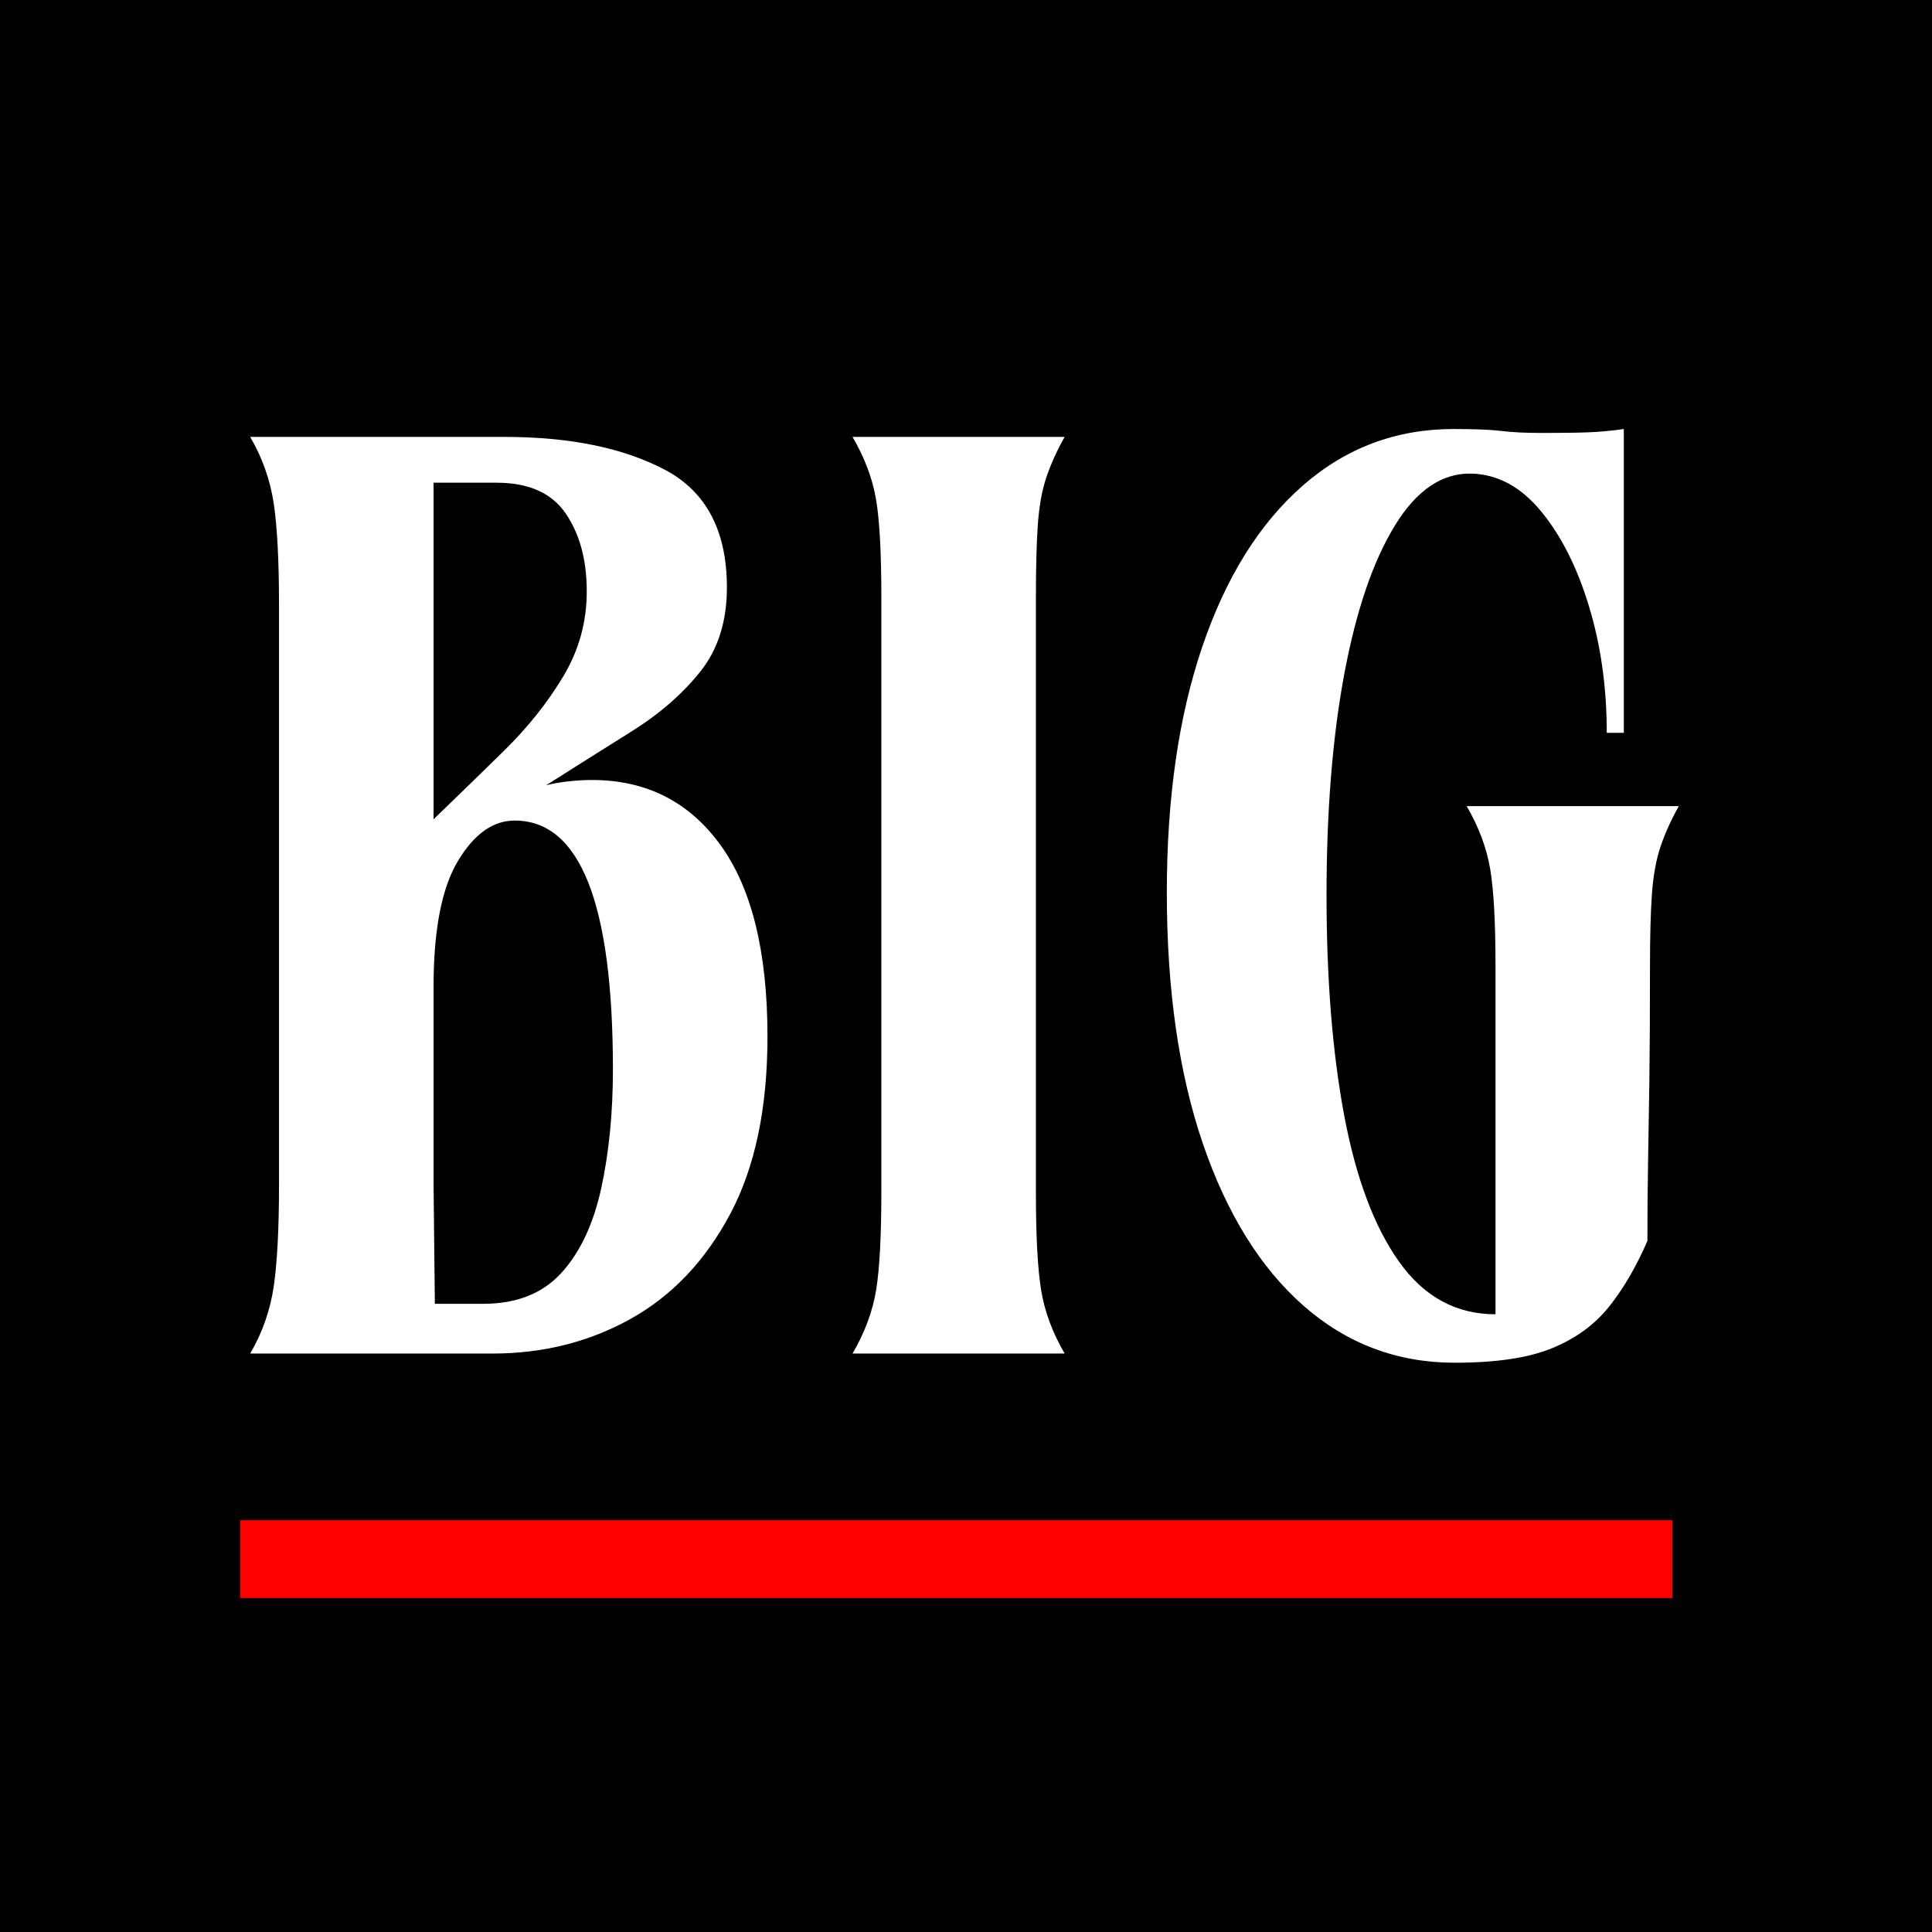
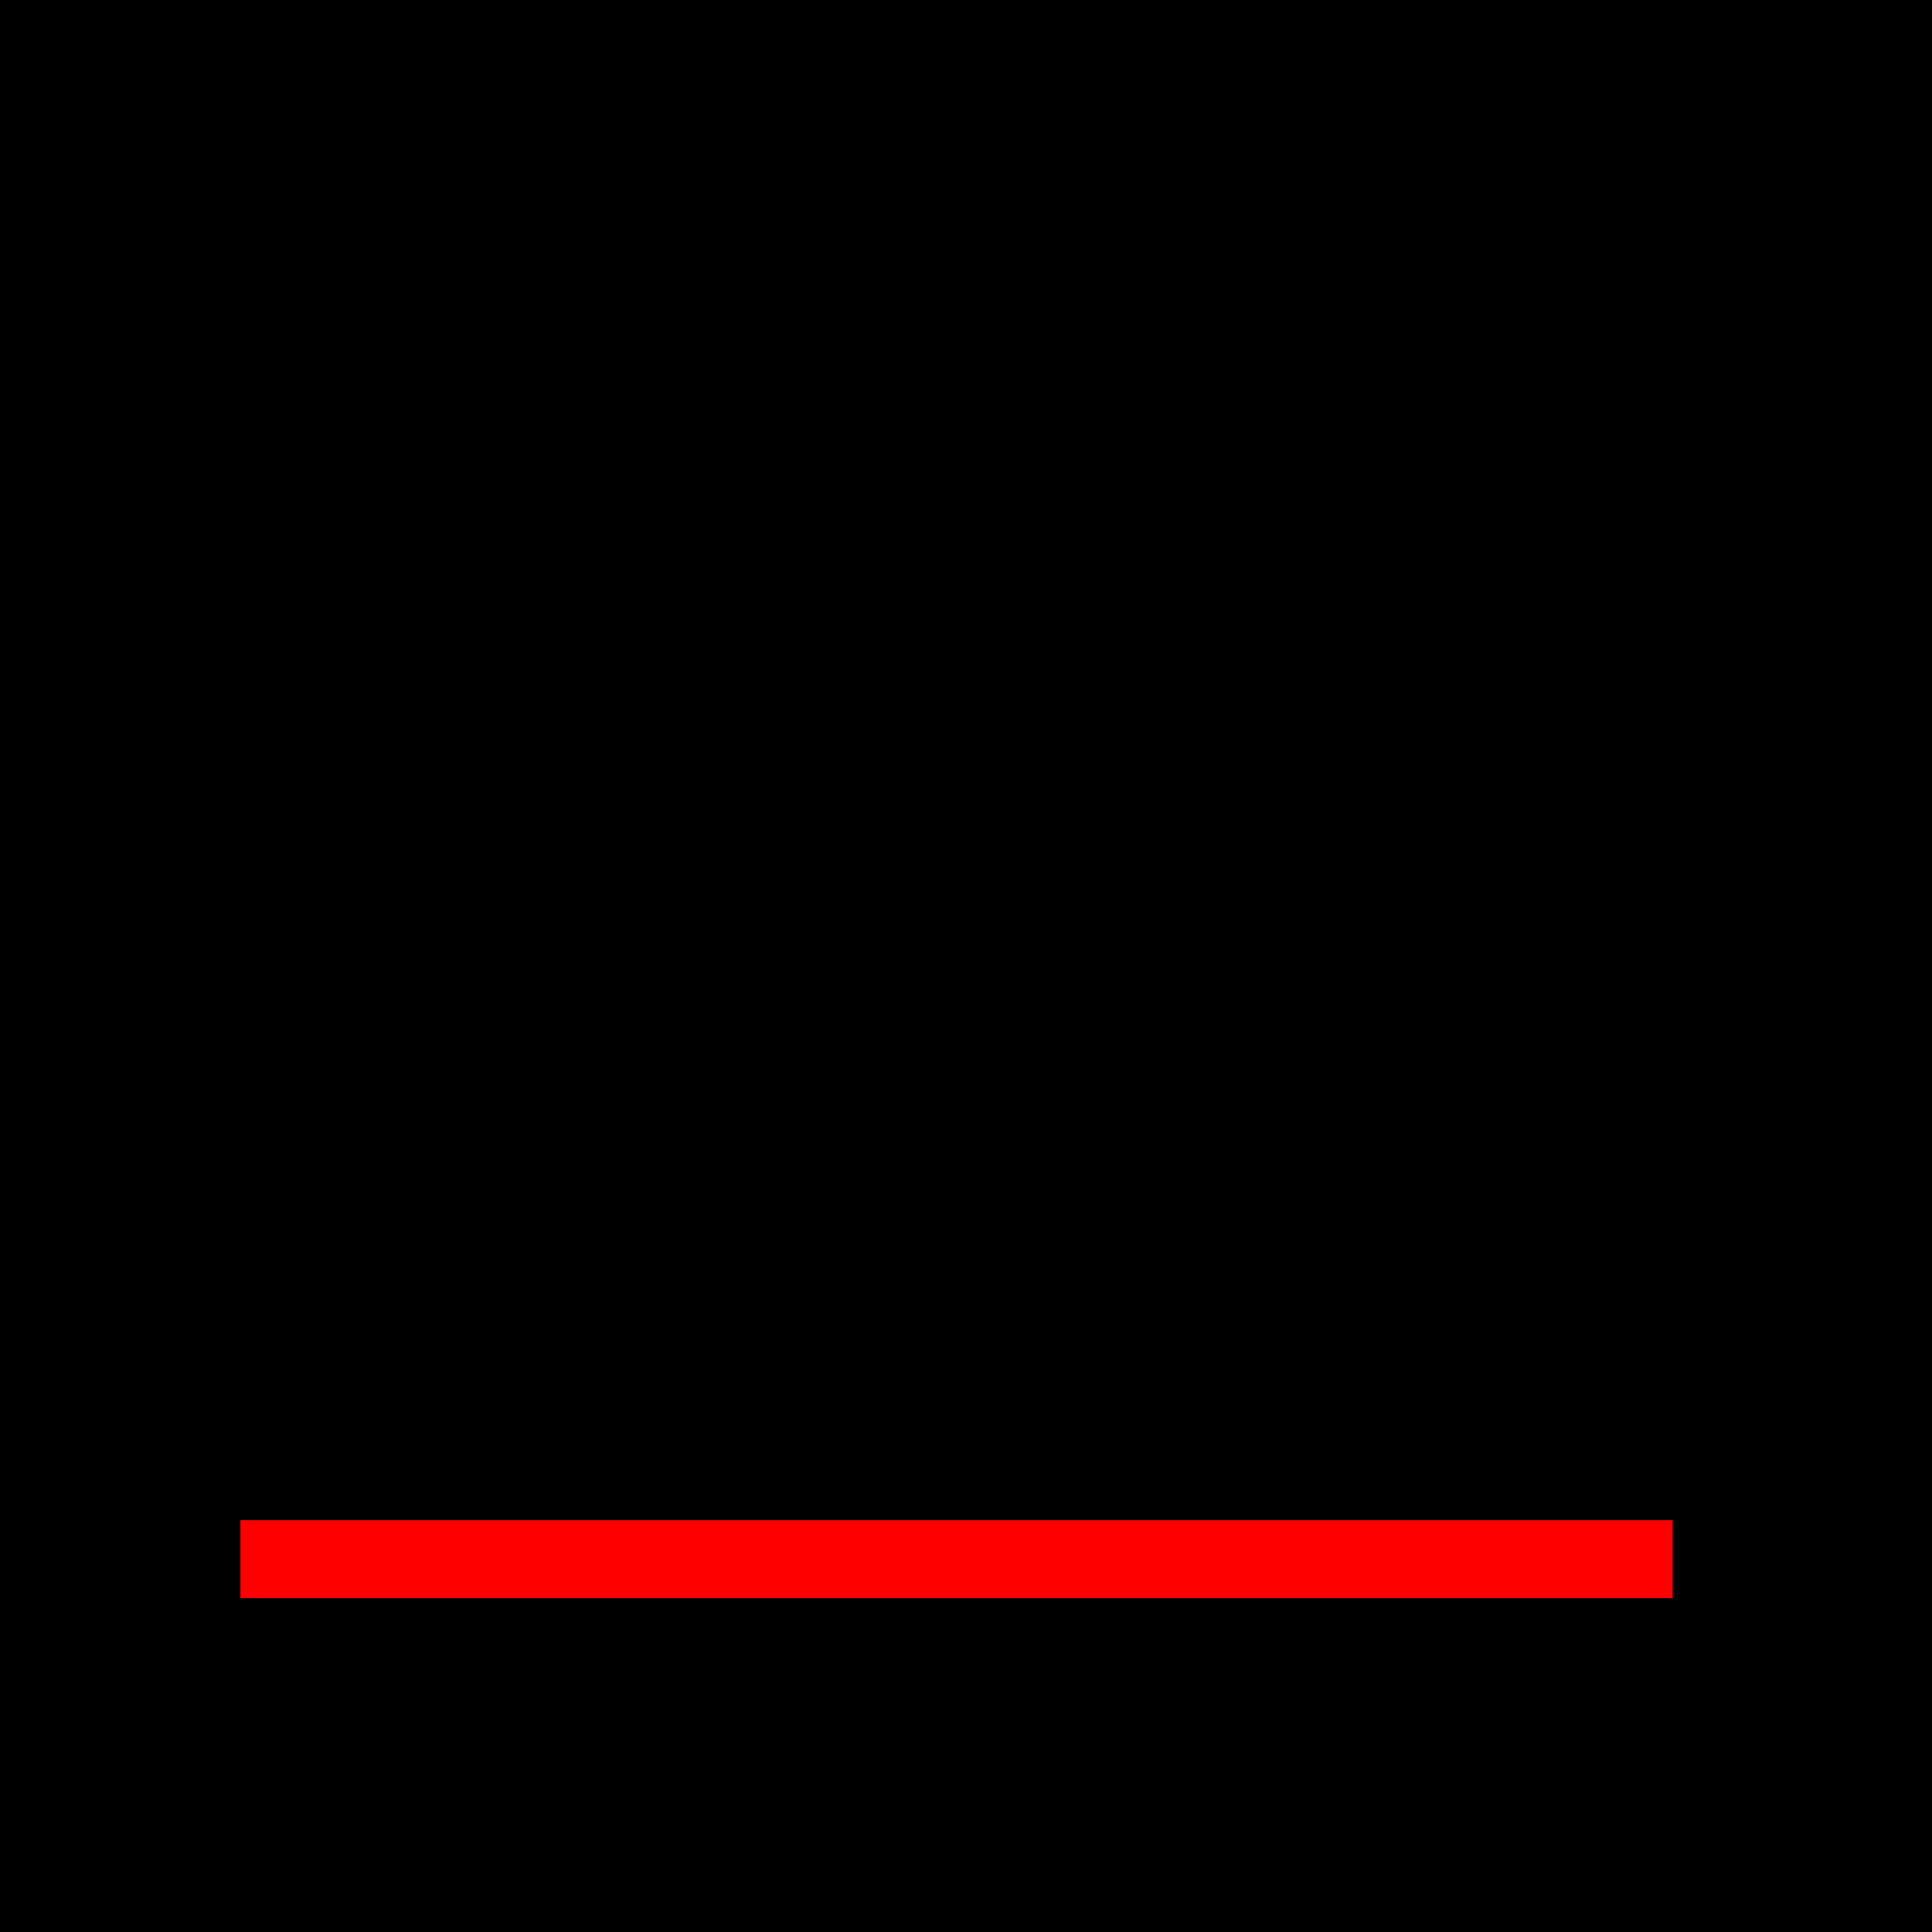
<svg xmlns="http://www.w3.org/2000/svg" width="500" zoomAndPan="magnify" viewBox="0 0 375 375" height="500" preserveAspectRatio="xMidYMid meet" version="1.0">
  <defs>
    <g />
    <clipPath id="c65bb95862">
      <path d="M 4 0.078 L 305.441 0.078 L 305.441 241.039 L 4 241.039 Z M 4 0.078 " clip-rule="nonzero" />
    </clipPath>
    <clipPath id="78693e17e2">
-       <rect x="0" width="302" y="0" height="242" />
-     </clipPath>
+       </clipPath>
    <clipPath id="cdd3e575f1">
      <rect x="0" width="306" y="0" height="242" />
    </clipPath>
  </defs>
-   <rect x="-37.5" width="450" fill="#ffffff" y="-37.5" height="450" fill-opacity="1" />
  <rect x="-37.5" width="450" fill="#000000" y="-37.5" height="450" fill-opacity="1" />
  <g transform="matrix(1, 0, 0, 1, 38, 82)">
    <g clip-path="url(#cdd3e575f1)">
      <g clip-path="url(#c65bb95862)">
        <g transform="matrix(1, 0, 0, 1, 4, 0)">
          <g clip-path="url(#78693e17e2)">
            <g fill="#ffffff" fill-opacity="1">
              <g transform="translate(0.467, 180.724)">
                <g>
                  <path d="M 6.094 -177.922 L 55.406 -177.922 C 68.113 -177.922 78.492 -175.801 86.547 -171.562 C 94.598 -167.332 98.625 -159.707 98.625 -148.688 C 98.625 -142.082 96.883 -136.617 93.406 -132.297 C 89.938 -127.973 85.488 -124.113 80.062 -120.719 C 74.645 -117.332 69.141 -113.863 63.547 -110.312 C 64.898 -110.645 66.336 -110.895 67.859 -111.062 C 69.391 -111.238 70.914 -111.328 72.438 -111.328 C 82.945 -111.328 91.25 -107.133 97.344 -98.75 C 103.445 -90.363 106.5 -77.953 106.5 -61.516 C 106.5 -47.617 104.082 -36.133 99.25 -27.062 C 94.426 -18 87.988 -11.223 79.938 -6.734 C 71.883 -2.242 62.945 0 53.125 0 C 44.988 0 37.148 0 29.609 0 C 22.066 0 14.227 0 6.094 0 C 8.469 -4.062 9.992 -8.422 10.672 -13.078 C 11.348 -17.742 11.688 -24.312 11.688 -32.781 L 11.688 -145.391 C 11.688 -153.859 11.348 -160.379 10.672 -164.953 C 9.992 -169.523 8.469 -173.848 6.094 -177.922 Z M 41.688 -71.172 L 41.688 -32.781 L 41.938 -9.656 L 51.344 -9.656 C 57.781 -9.656 62.82 -11.645 66.469 -15.625 C 70.113 -19.613 72.695 -25.082 74.219 -32.031 C 75.738 -38.977 76.5 -46.688 76.5 -55.156 C 76.5 -87.352 70.145 -103.453 57.438 -103.453 C 53.207 -103.453 49.523 -100.82 46.391 -95.562 C 43.254 -90.312 41.688 -82.18 41.688 -71.172 Z M 41.688 -103.703 C 46.258 -108.109 50.832 -112.555 55.406 -117.047 C 59.977 -121.535 63.789 -126.32 66.844 -131.406 C 69.895 -136.488 71.422 -141.992 71.422 -147.922 C 71.422 -154.023 70.062 -159.066 67.344 -163.047 C 64.633 -167.035 60.148 -169.031 53.891 -169.031 L 41.688 -169.031 Z M 41.688 -103.703 " />
                </g>
              </g>
            </g>
            <g fill="#ffffff" fill-opacity="1">
              <g transform="translate(117.631, 180.724)">
                <g>
-                   <path d="M 5.844 0 C 8.219 -4.062 9.742 -8.164 10.422 -12.312 C 11.098 -16.469 11.438 -22.785 11.438 -31.266 L 11.438 -146.906 C 11.438 -155.383 11.098 -161.656 10.422 -165.719 C 9.742 -169.781 8.219 -173.848 5.844 -177.922 L 47.016 -177.922 C 45.492 -175.211 44.305 -172.586 43.453 -170.047 C 42.609 -167.504 42.062 -164.453 41.812 -160.891 C 41.562 -157.328 41.438 -152.664 41.438 -146.906 L 41.438 -31.266 C 41.438 -22.785 41.773 -16.469 42.453 -12.312 C 43.129 -8.164 44.648 -4.062 47.016 0 Z M 5.844 0 " />
-                 </g>
+                   </g>
              </g>
            </g>
            <g fill="#ffffff" fill-opacity="1">
              <g transform="translate(175.324, 180.724)">
                <g>
-                   <path d="M 9.156 -89.469 C 9.156 -107.77 11.441 -123.656 16.016 -137.125 C 20.586 -150.594 27.066 -161.016 35.453 -168.391 C 43.836 -175.766 53.625 -179.453 64.812 -179.453 C 69.051 -179.453 72.188 -179.32 74.219 -179.062 C 76.25 -178.812 78.875 -178.688 82.094 -178.688 C 85.82 -178.688 88.785 -178.727 90.984 -178.812 C 93.191 -178.895 95.484 -179.109 97.859 -179.453 L 97.859 -120.484 L 94.547 -120.484 C 94.547 -129.285 93.398 -137.457 91.109 -145 C 88.828 -152.539 85.738 -158.68 81.844 -163.422 C 77.945 -168.172 73.457 -170.629 68.375 -170.797 C 62.613 -170.973 57.613 -167.586 53.375 -160.641 C 49.133 -153.691 45.867 -144.07 43.578 -131.781 C 41.297 -119.5 40.156 -105.223 40.156 -88.953 C 40.156 -72.691 41.297 -58.457 43.578 -46.25 C 45.867 -34.051 49.43 -24.562 54.266 -17.781 C 59.098 -11.008 65.328 -7.625 72.953 -7.625 L 72.953 -75.234 C 72.953 -83.703 72.609 -89.969 71.922 -94.031 C 71.242 -98.102 69.723 -102.176 67.359 -106.25 L 108.531 -106.25 C 107.008 -103.531 105.82 -100.898 104.969 -98.359 C 104.125 -95.816 103.57 -92.766 103.312 -89.203 C 103.062 -85.648 102.938 -80.992 102.938 -75.234 C 102.938 -65.91 102.895 -58.328 102.812 -52.484 C 102.727 -46.641 102.645 -41.473 102.562 -36.984 C 102.477 -32.492 102.438 -27.453 102.438 -21.859 C 100.227 -16.773 97.723 -12.492 94.922 -9.016 C 92.129 -5.547 88.445 -2.879 83.875 -1.016 C 79.301 0.848 73.031 1.781 65.062 1.781 C 53.883 1.781 44.098 -1.898 35.703 -9.266 C 27.316 -16.641 20.797 -27.145 16.141 -40.781 C 11.484 -54.426 9.156 -70.656 9.156 -89.469 Z M 9.156 -89.469 " />
-                 </g>
+                   </g>
              </g>
            </g>
          </g>
        </g>
      </g>
      <path stroke-linecap="butt" transform="matrix(0.756, 0, 0, 0.756, 8.657, 213.069)" fill="none" stroke-linejoin="miter" d="M -0.001 9.999 L 367.722 9.999 " stroke="#ff0000" stroke-width="20" stroke-opacity="1" stroke-miterlimit="4" />
    </g>
  </g>
</svg>